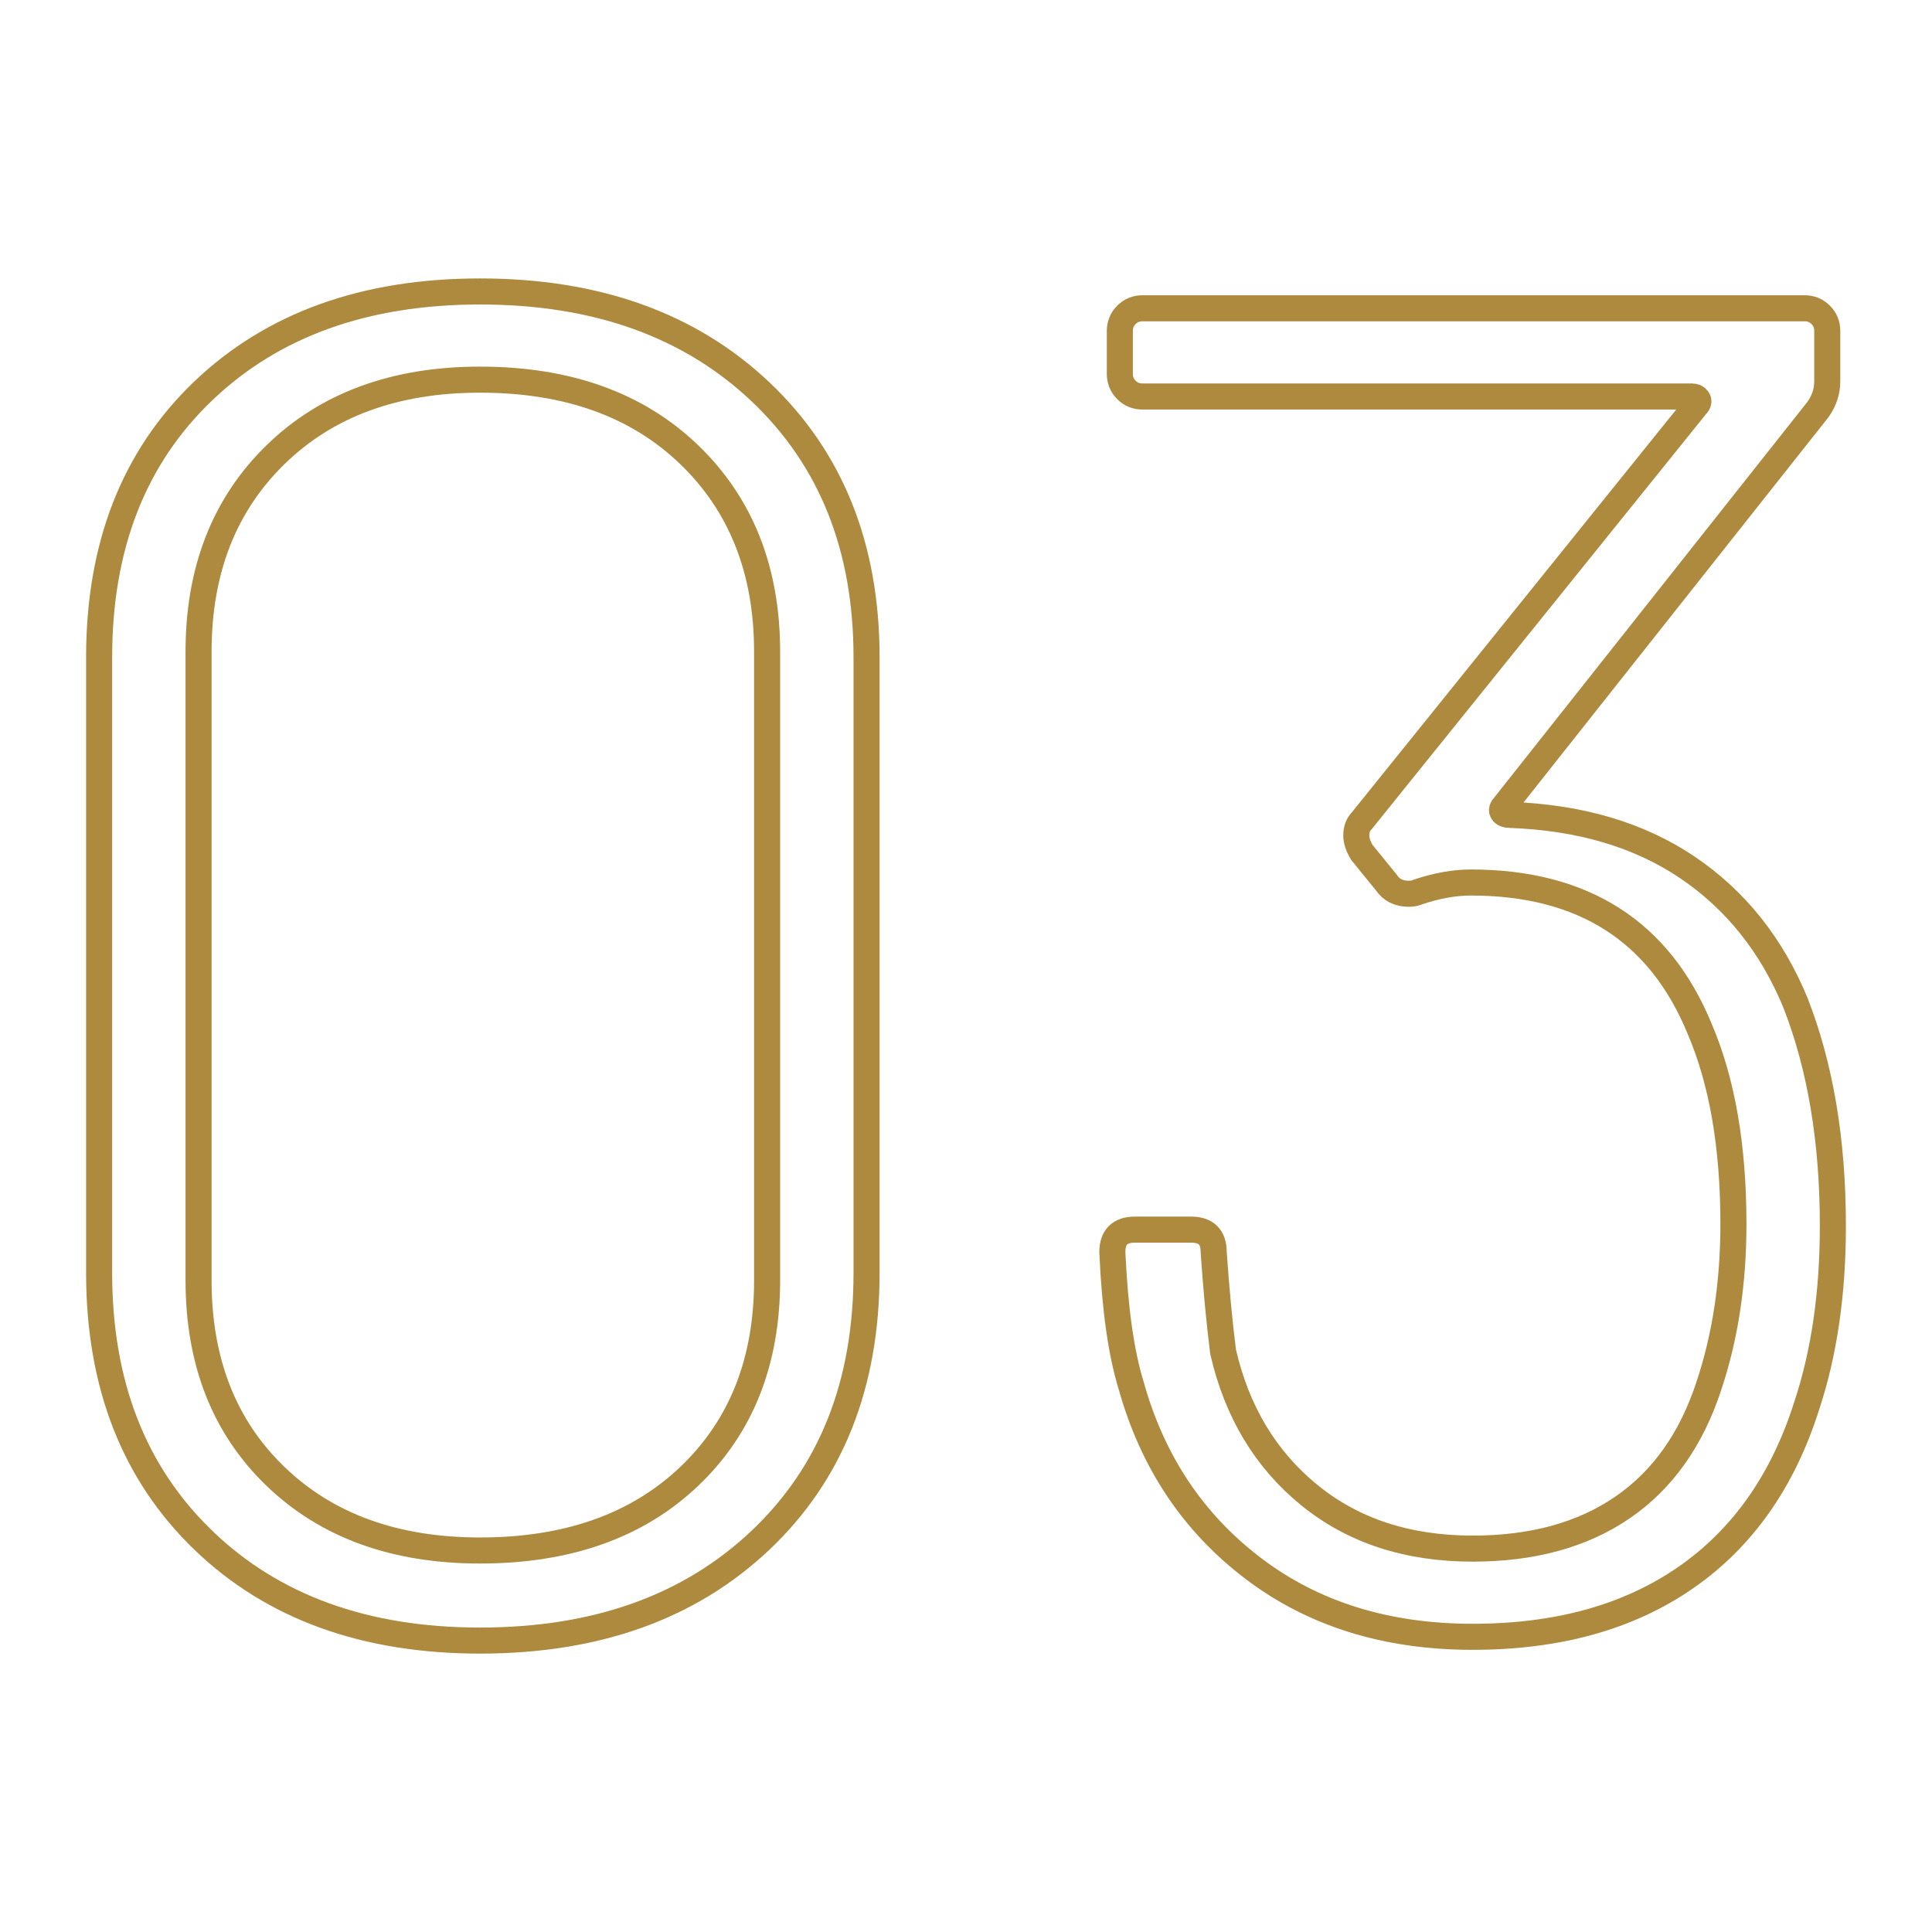
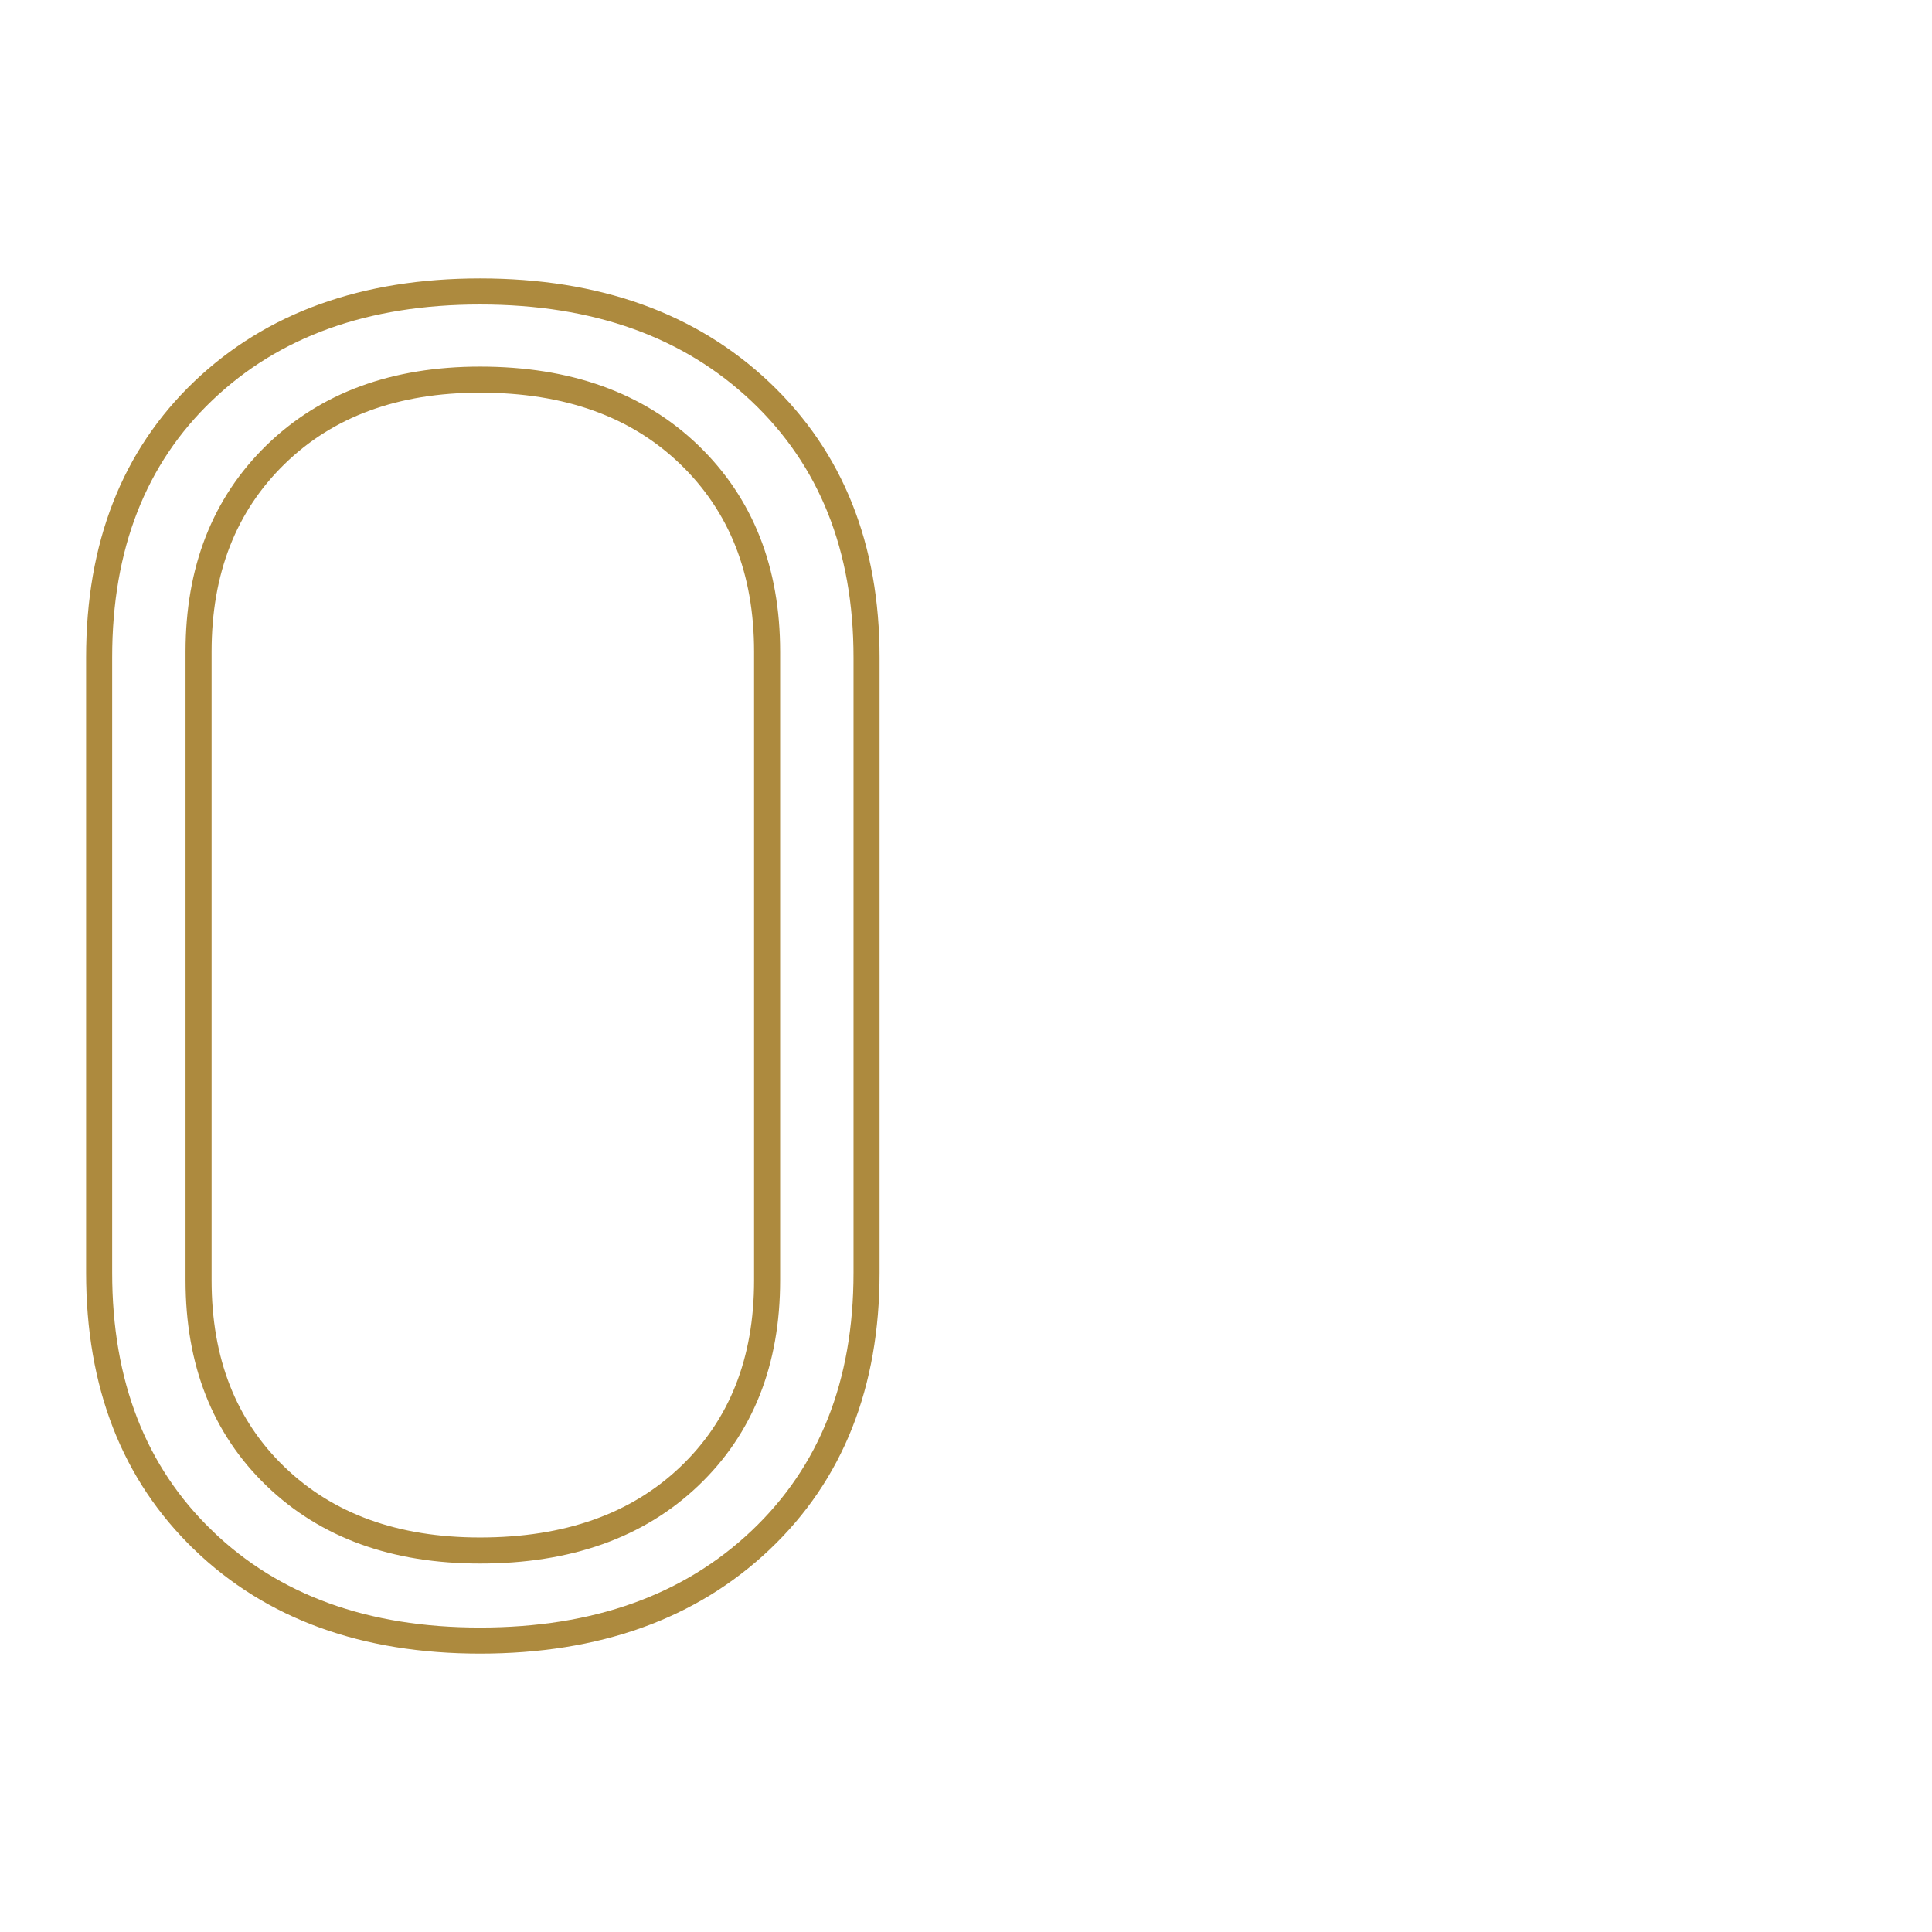
<svg xmlns="http://www.w3.org/2000/svg" id="uuid-cda64347-cdc7-4595-bc59-a56d5780d461" width="150" height="150" viewBox="0 0 150 150">
  <defs>
    <style>.uuid-bcb8fcf2-32df-4308-b3d3-d01d5d4291c8{fill:none;stroke:#ad8a3e;stroke-miterlimit:10;stroke-width:2.023px;}</style>
  </defs>
  <path class="uuid-bcb8fcf2-32df-4308-b3d3-d01d5d4291c8" d="M15.781,119.578c-5.39-5.194-8.085-12.115-8.085-20.759V51.036c0-8.643,2.695-15.538,8.085-20.686,5.391-5.147,12.552-7.721,21.488-7.721,9.032,0,16.291,2.599,21.779,7.794,5.486,5.197,8.231,12.069,8.231,20.614v47.784c0,8.644-2.745,15.565-8.231,20.759-5.487,5.197-12.746,7.794-21.779,7.794-8.937,0-16.098-2.597-21.488-7.794Zm37.731-4.953c4.03-3.835,6.046-8.909,6.046-15.223V50.599c0-6.312-2.016-11.411-6.046-15.296-4.031-3.883-9.446-5.827-16.243-5.827-6.606,0-11.898,1.944-15.88,5.827-3.983,3.885-5.973,8.984-5.973,15.296v48.803c0,6.314,1.99,11.388,5.973,15.223,3.981,3.838,9.273,5.755,15.88,5.755,6.797,0,12.212-1.917,16.243-5.755Z" />
-   <path class="uuid-bcb8fcf2-32df-4308-b3d3-d01d5d4291c8" d="M142.304,95.177c0,5.245-.68,9.907-2.039,13.986-1.846,5.827-4.979,10.27-9.396,13.329-4.42,3.059-9.931,4.589-16.535,4.589-6.701,0-12.383-1.771-17.044-5.317-4.662-3.544-7.819-8.278-9.47-14.204-.779-2.525-1.263-5.973-1.457-10.343,0-1.166,.582-1.748,1.748-1.748h4.371c1.165,0,1.748,.582,1.748,1.748,.194,2.818,.437,5.39,.728,7.721,1.068,4.662,3.3,8.377,6.701,11.144,3.398,2.768,7.623,4.152,12.674,4.152,4.662,0,8.545-1.067,11.655-3.205,3.107-2.135,5.34-5.293,6.701-9.47,1.261-3.788,1.894-7.963,1.894-12.528,0-6.021-.874-11.072-2.622-15.151-3.11-7.575-9.032-11.363-17.773-11.363-1.263,0-2.622,.244-4.079,.728-.195,.098-.436,.146-.728,.146-.779,0-1.361-.292-1.748-.874l-1.894-2.331c-.291-.485-.437-.922-.437-1.311,0-.485,.146-.874,.437-1.166l25.931-32.196c.194-.194,.241-.364,.145-.51-.098-.146-.244-.219-.437-.219h-42.684c-.487,0-.899-.168-1.239-.51-.341-.339-.51-.751-.51-1.238v-3.351c0-.485,.169-.897,.51-1.239,.34-.339,.751-.51,1.239-.51h51.425c.485,0,.897,.171,1.239,.51,.339,.341,.509,.753,.509,1.239v3.933c0,.778-.243,1.507-.728,2.185l-24.329,30.738c-.195,.196-.243,.364-.145,.51,.096,.146,.291,.218,.582,.218,5.438,.196,10.027,1.555,13.767,4.079,3.738,2.526,6.531,6.023,8.377,10.489,1.941,4.952,2.913,10.732,2.913,17.335Z" />
</svg>